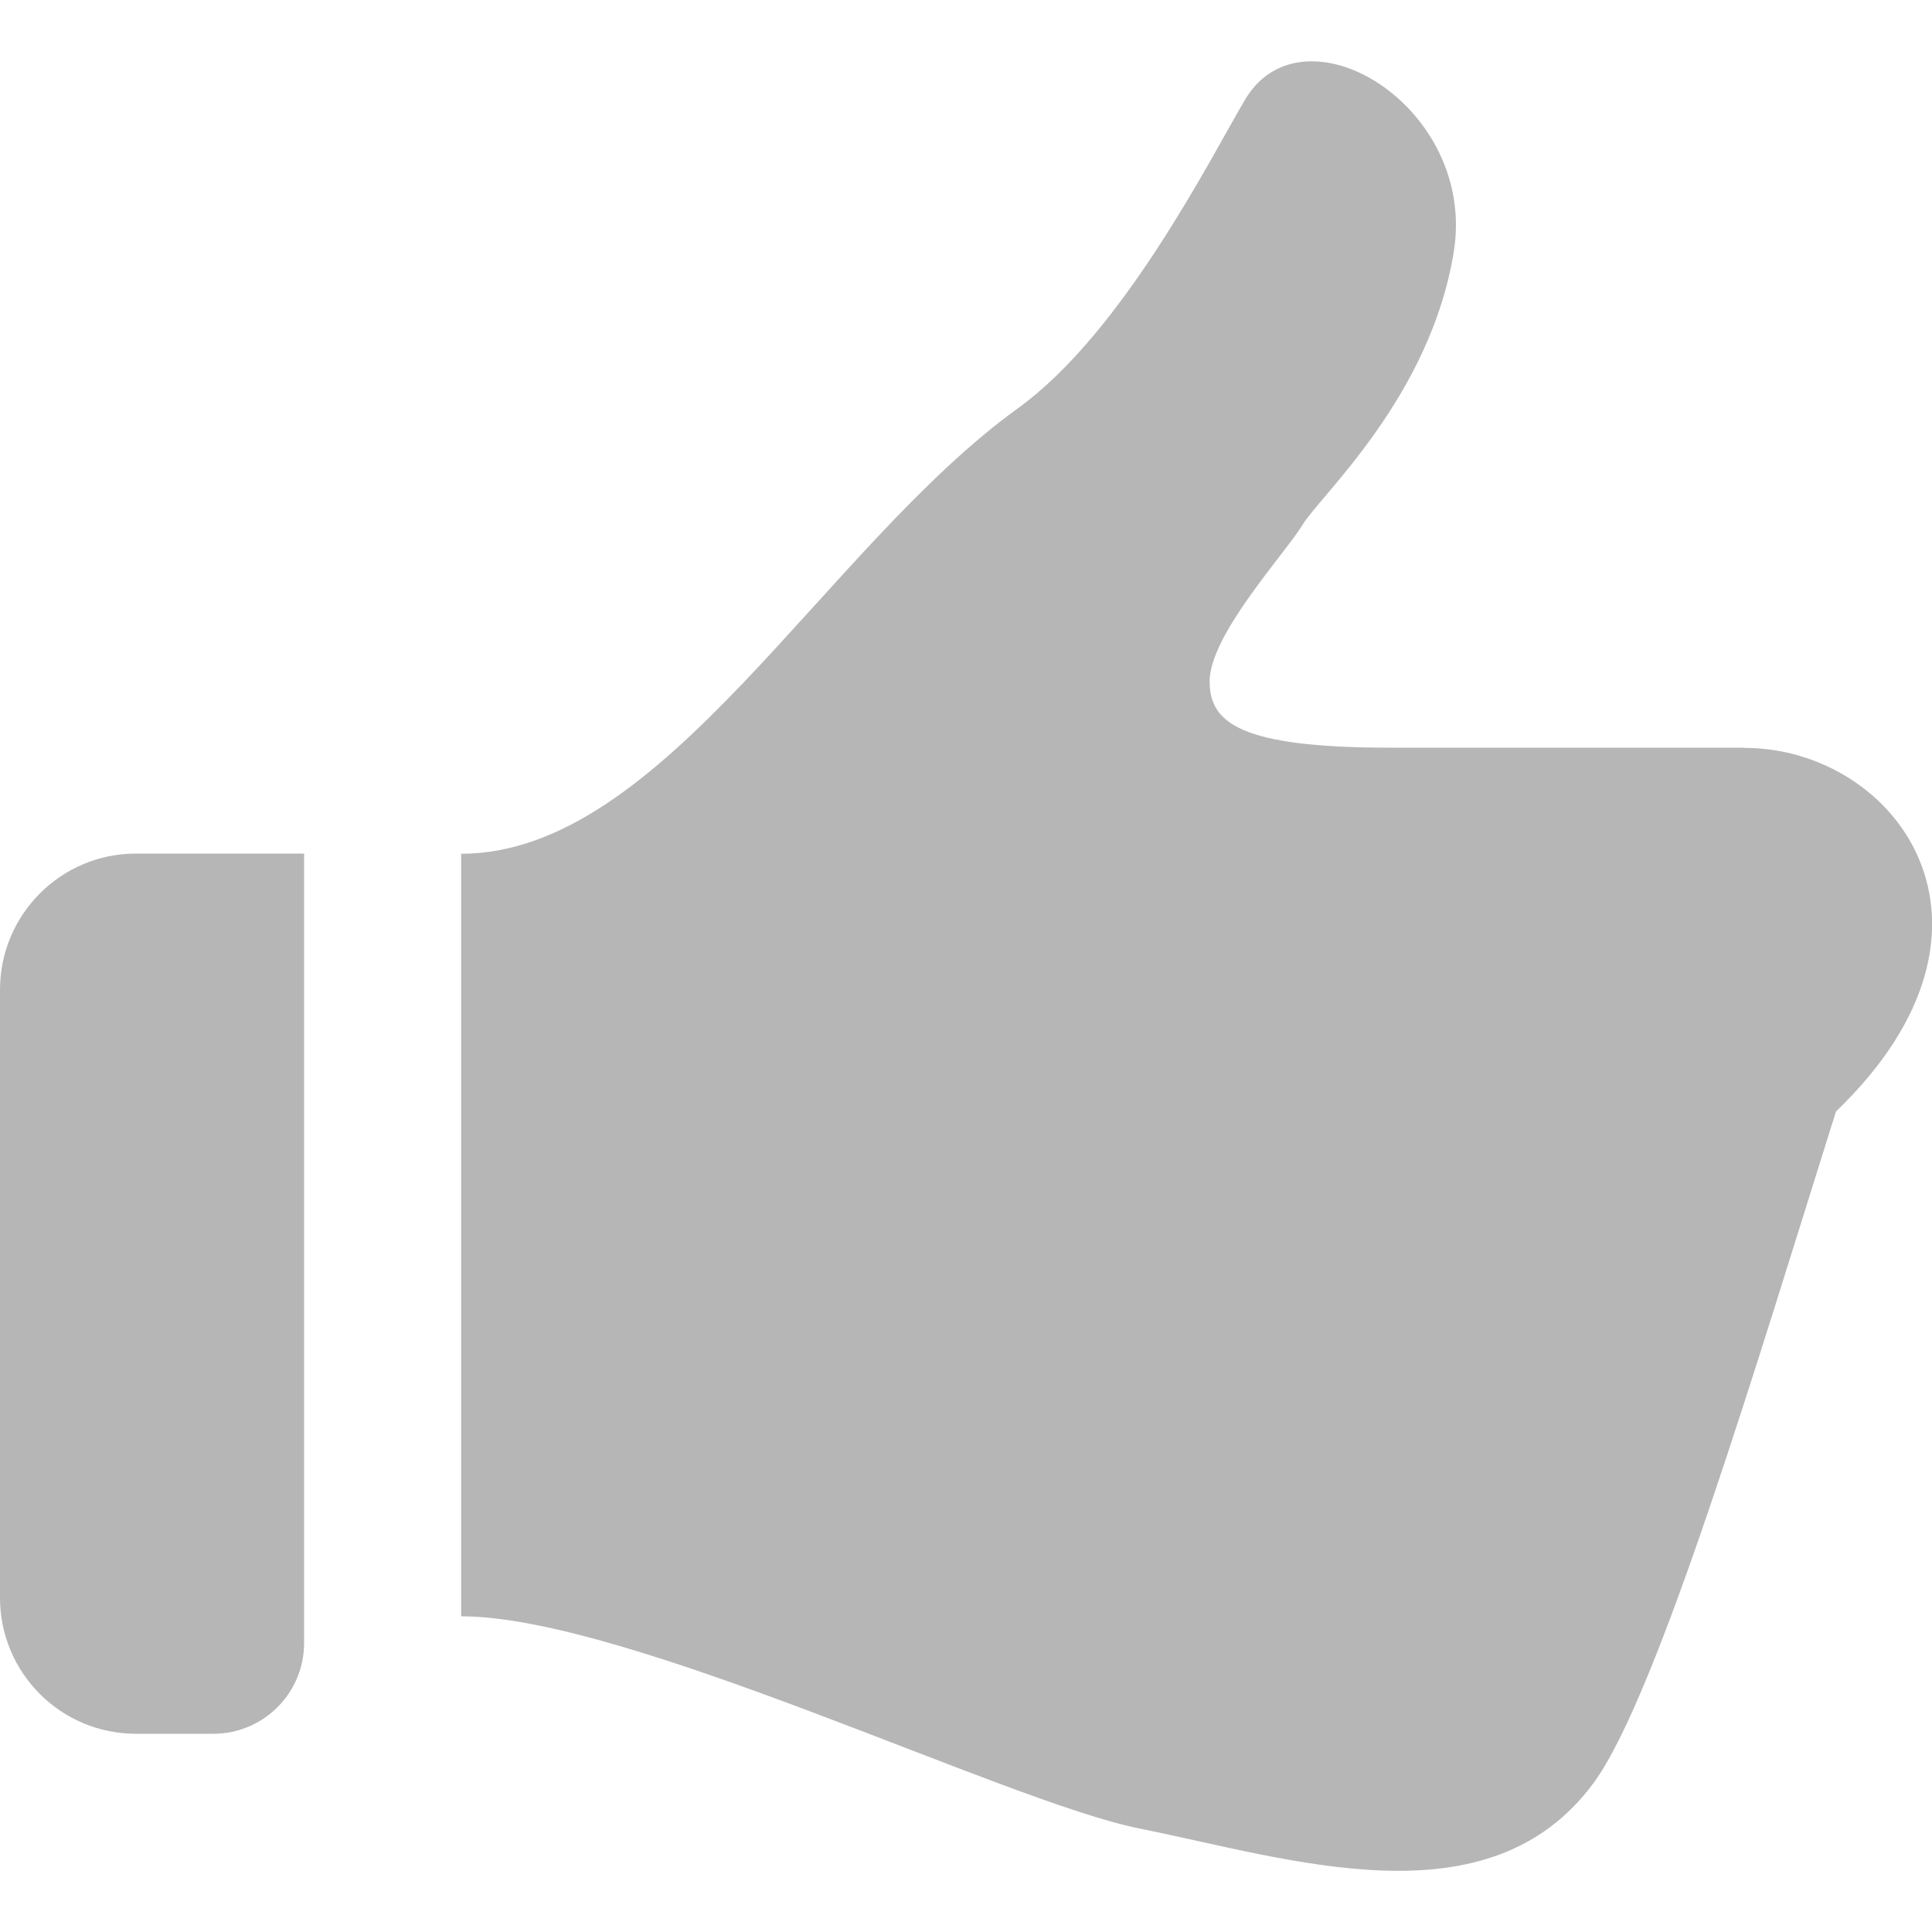
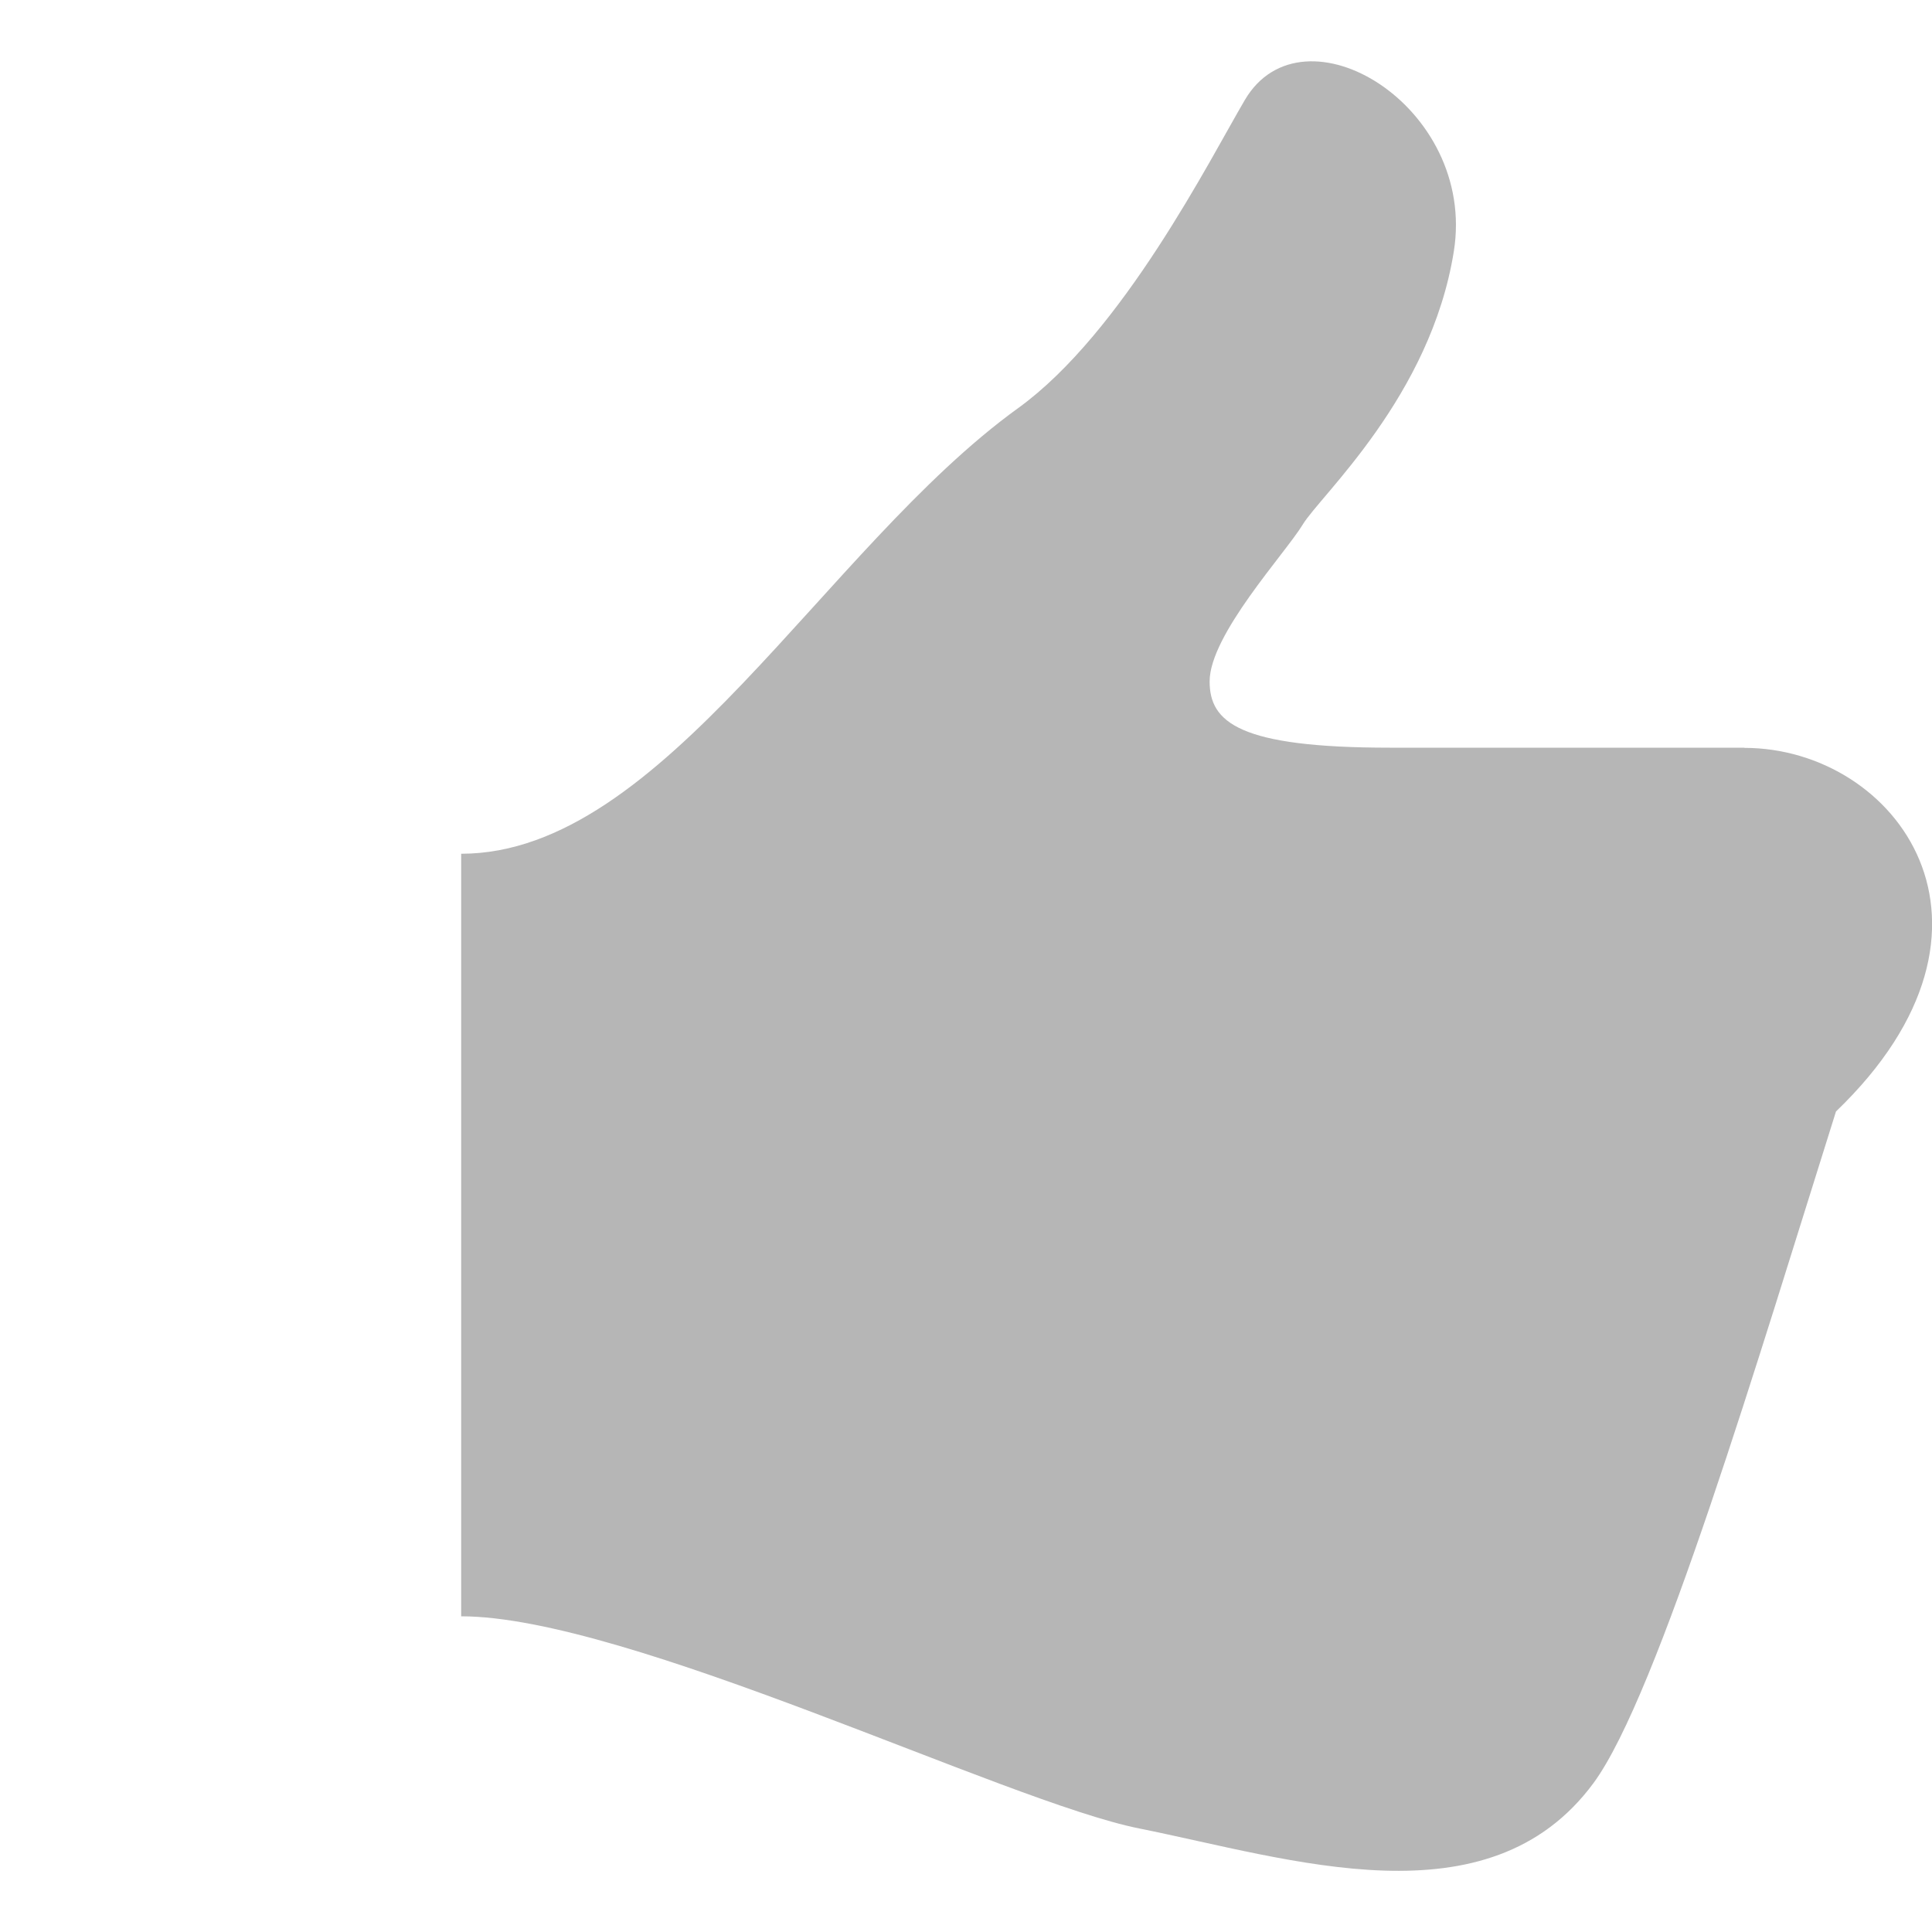
<svg xmlns="http://www.w3.org/2000/svg" id="_2" viewBox="0 0 100 100">
  <defs>
    <style>.cls-1{fill:#b6b6b6;}</style>
  </defs>
  <path class="cls-1" d="M90.28,38.7h-18.34c-7.82,0-9.33-1.32-9.33-3.43,0-2.41,3.91-6.62,4.82-8.12,.9-1.5,6.62-6.62,7.82-14.14S67.43,.06,64.43,5.18c-1.79,3.04-6.32,12.04-11.74,15.95-10.05,7.26-18.36,23.06-28.82,23.06v39.47c8.63,0,28.17,9.59,35.09,10.98,7.84,1.57,18.08,5.03,23.52-2.35,3.35-4.55,8.6-22.23,12.55-34.76,10-9.61,3.1-18.82-4.74-18.82Z" />
-   <path class="cls-1" d="M0,51.23v31.47C0,86.59,3.15,89.74,7.04,89.74h4c2.59,0,4.7-2.1,4.7-4.7V44.18H7.04C3.15,44.18,0,47.34,0,51.23Z" />
</svg>